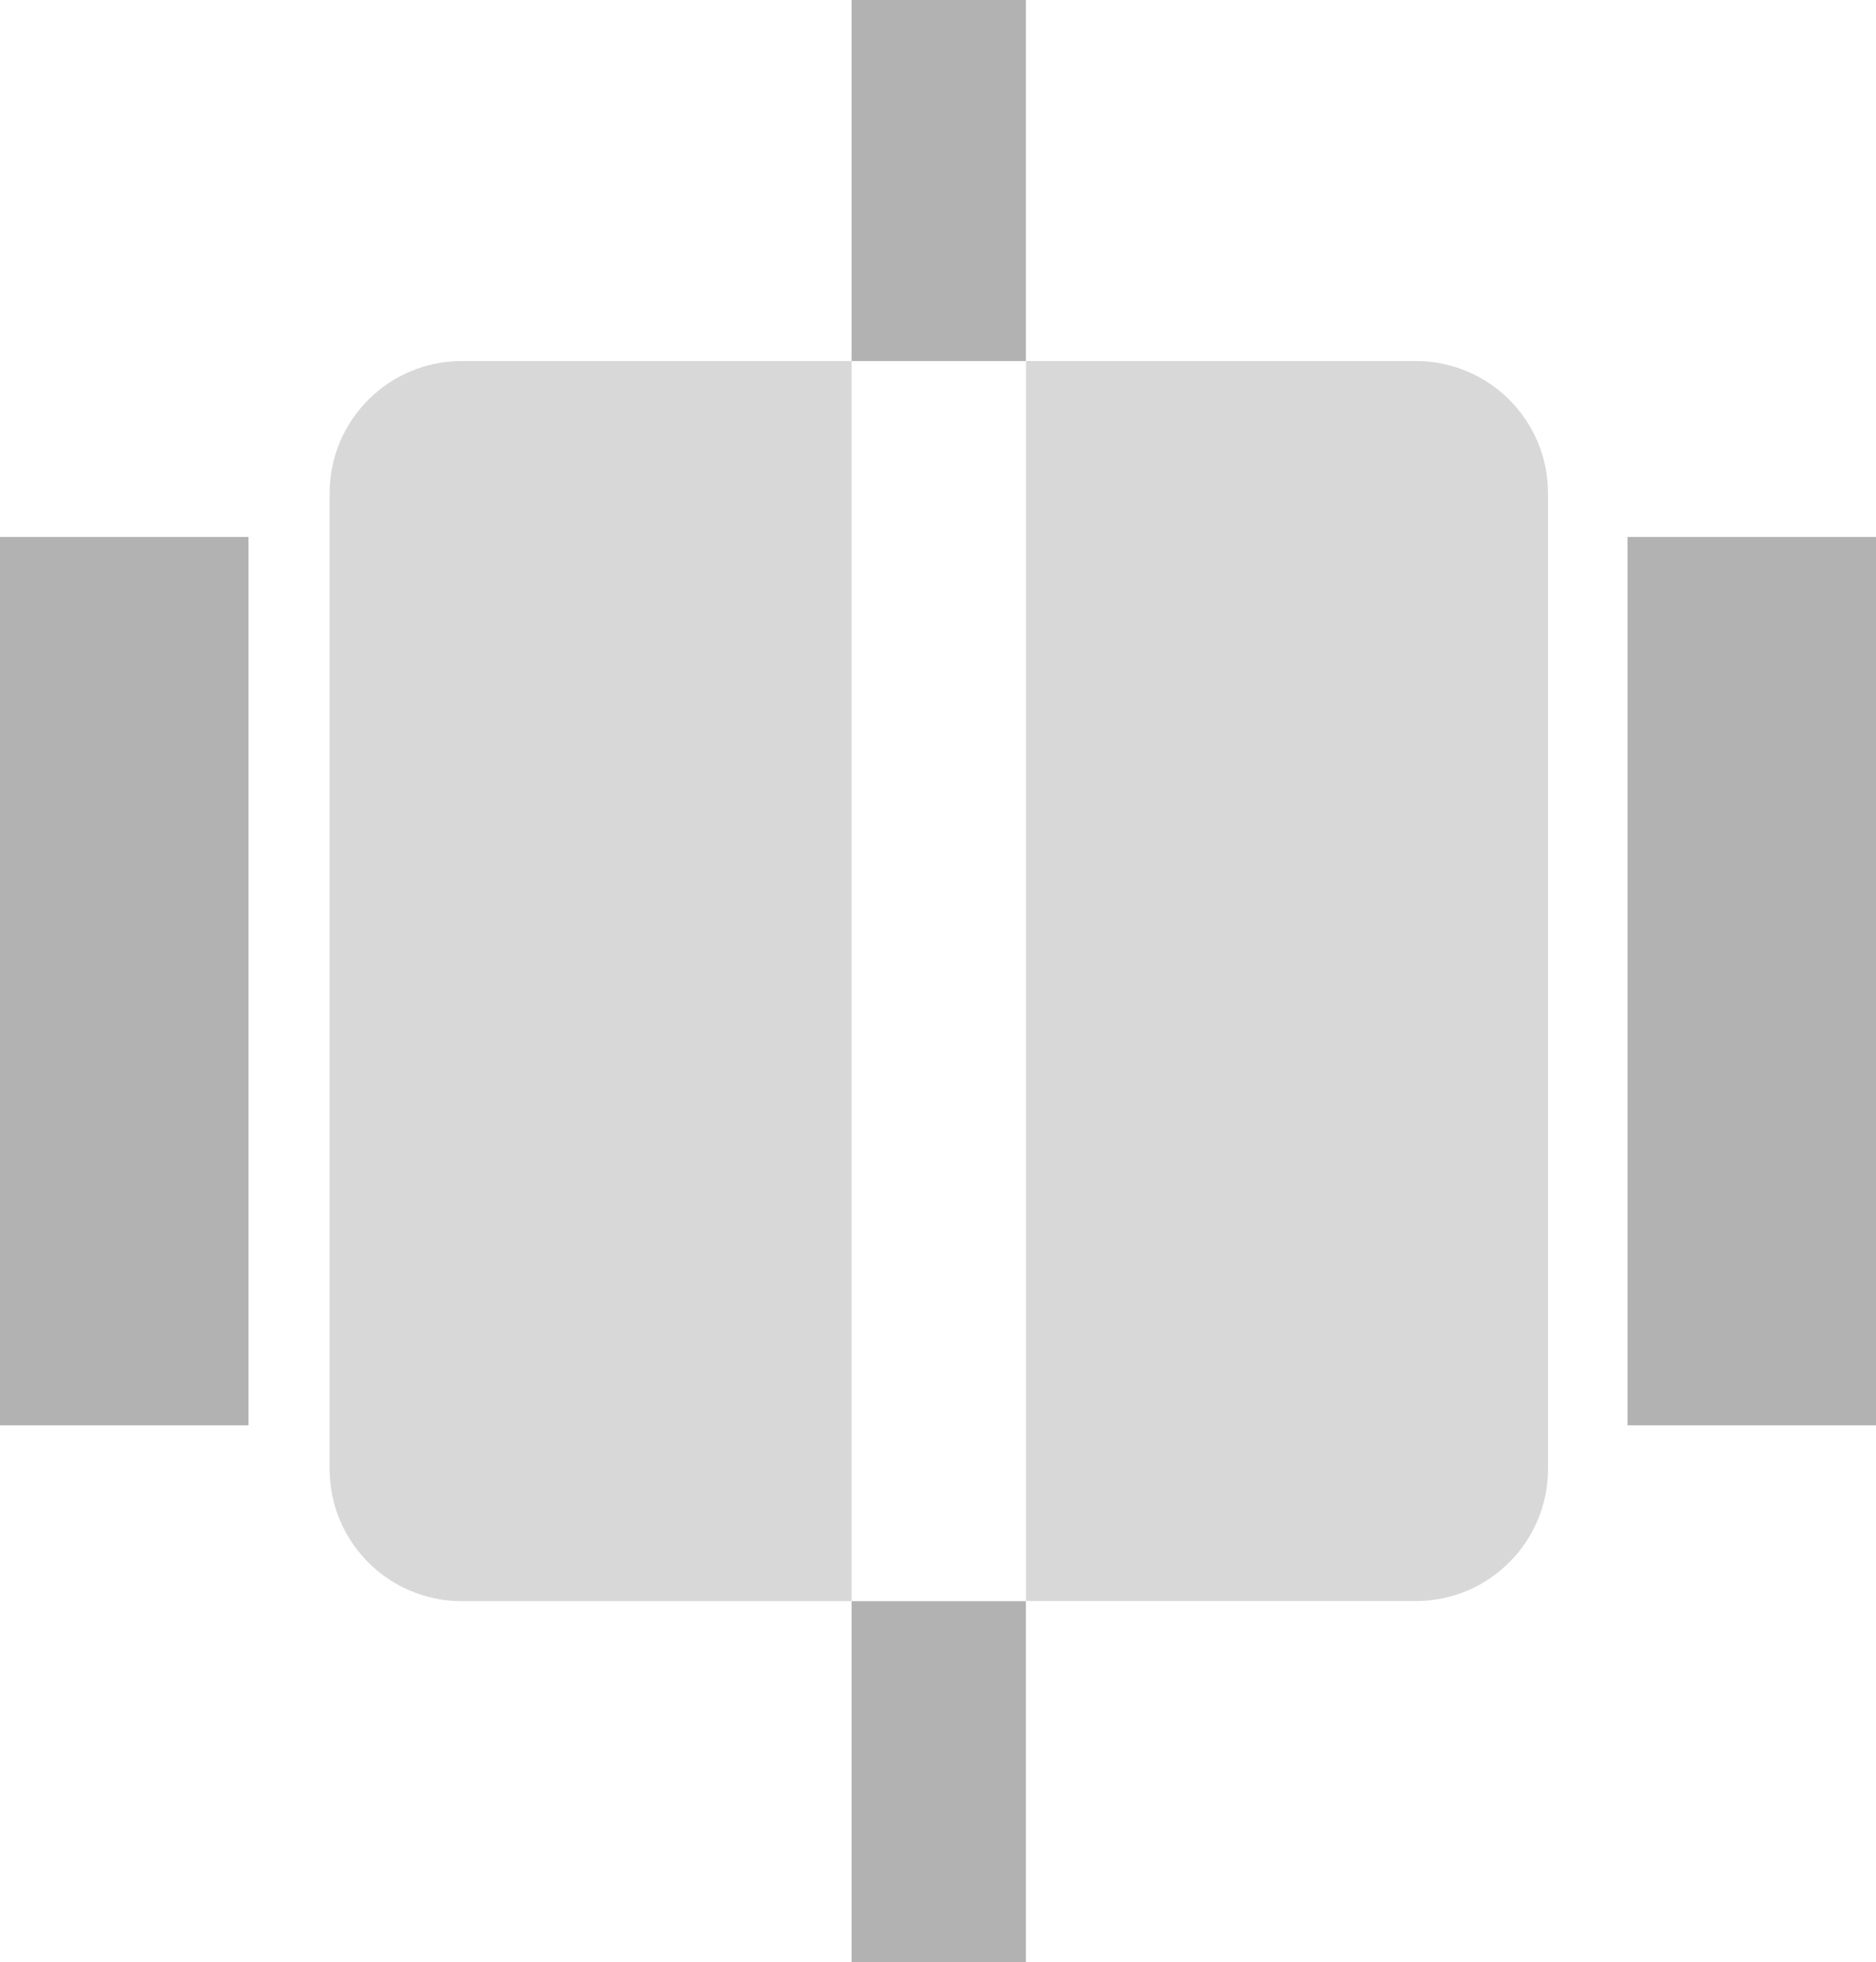
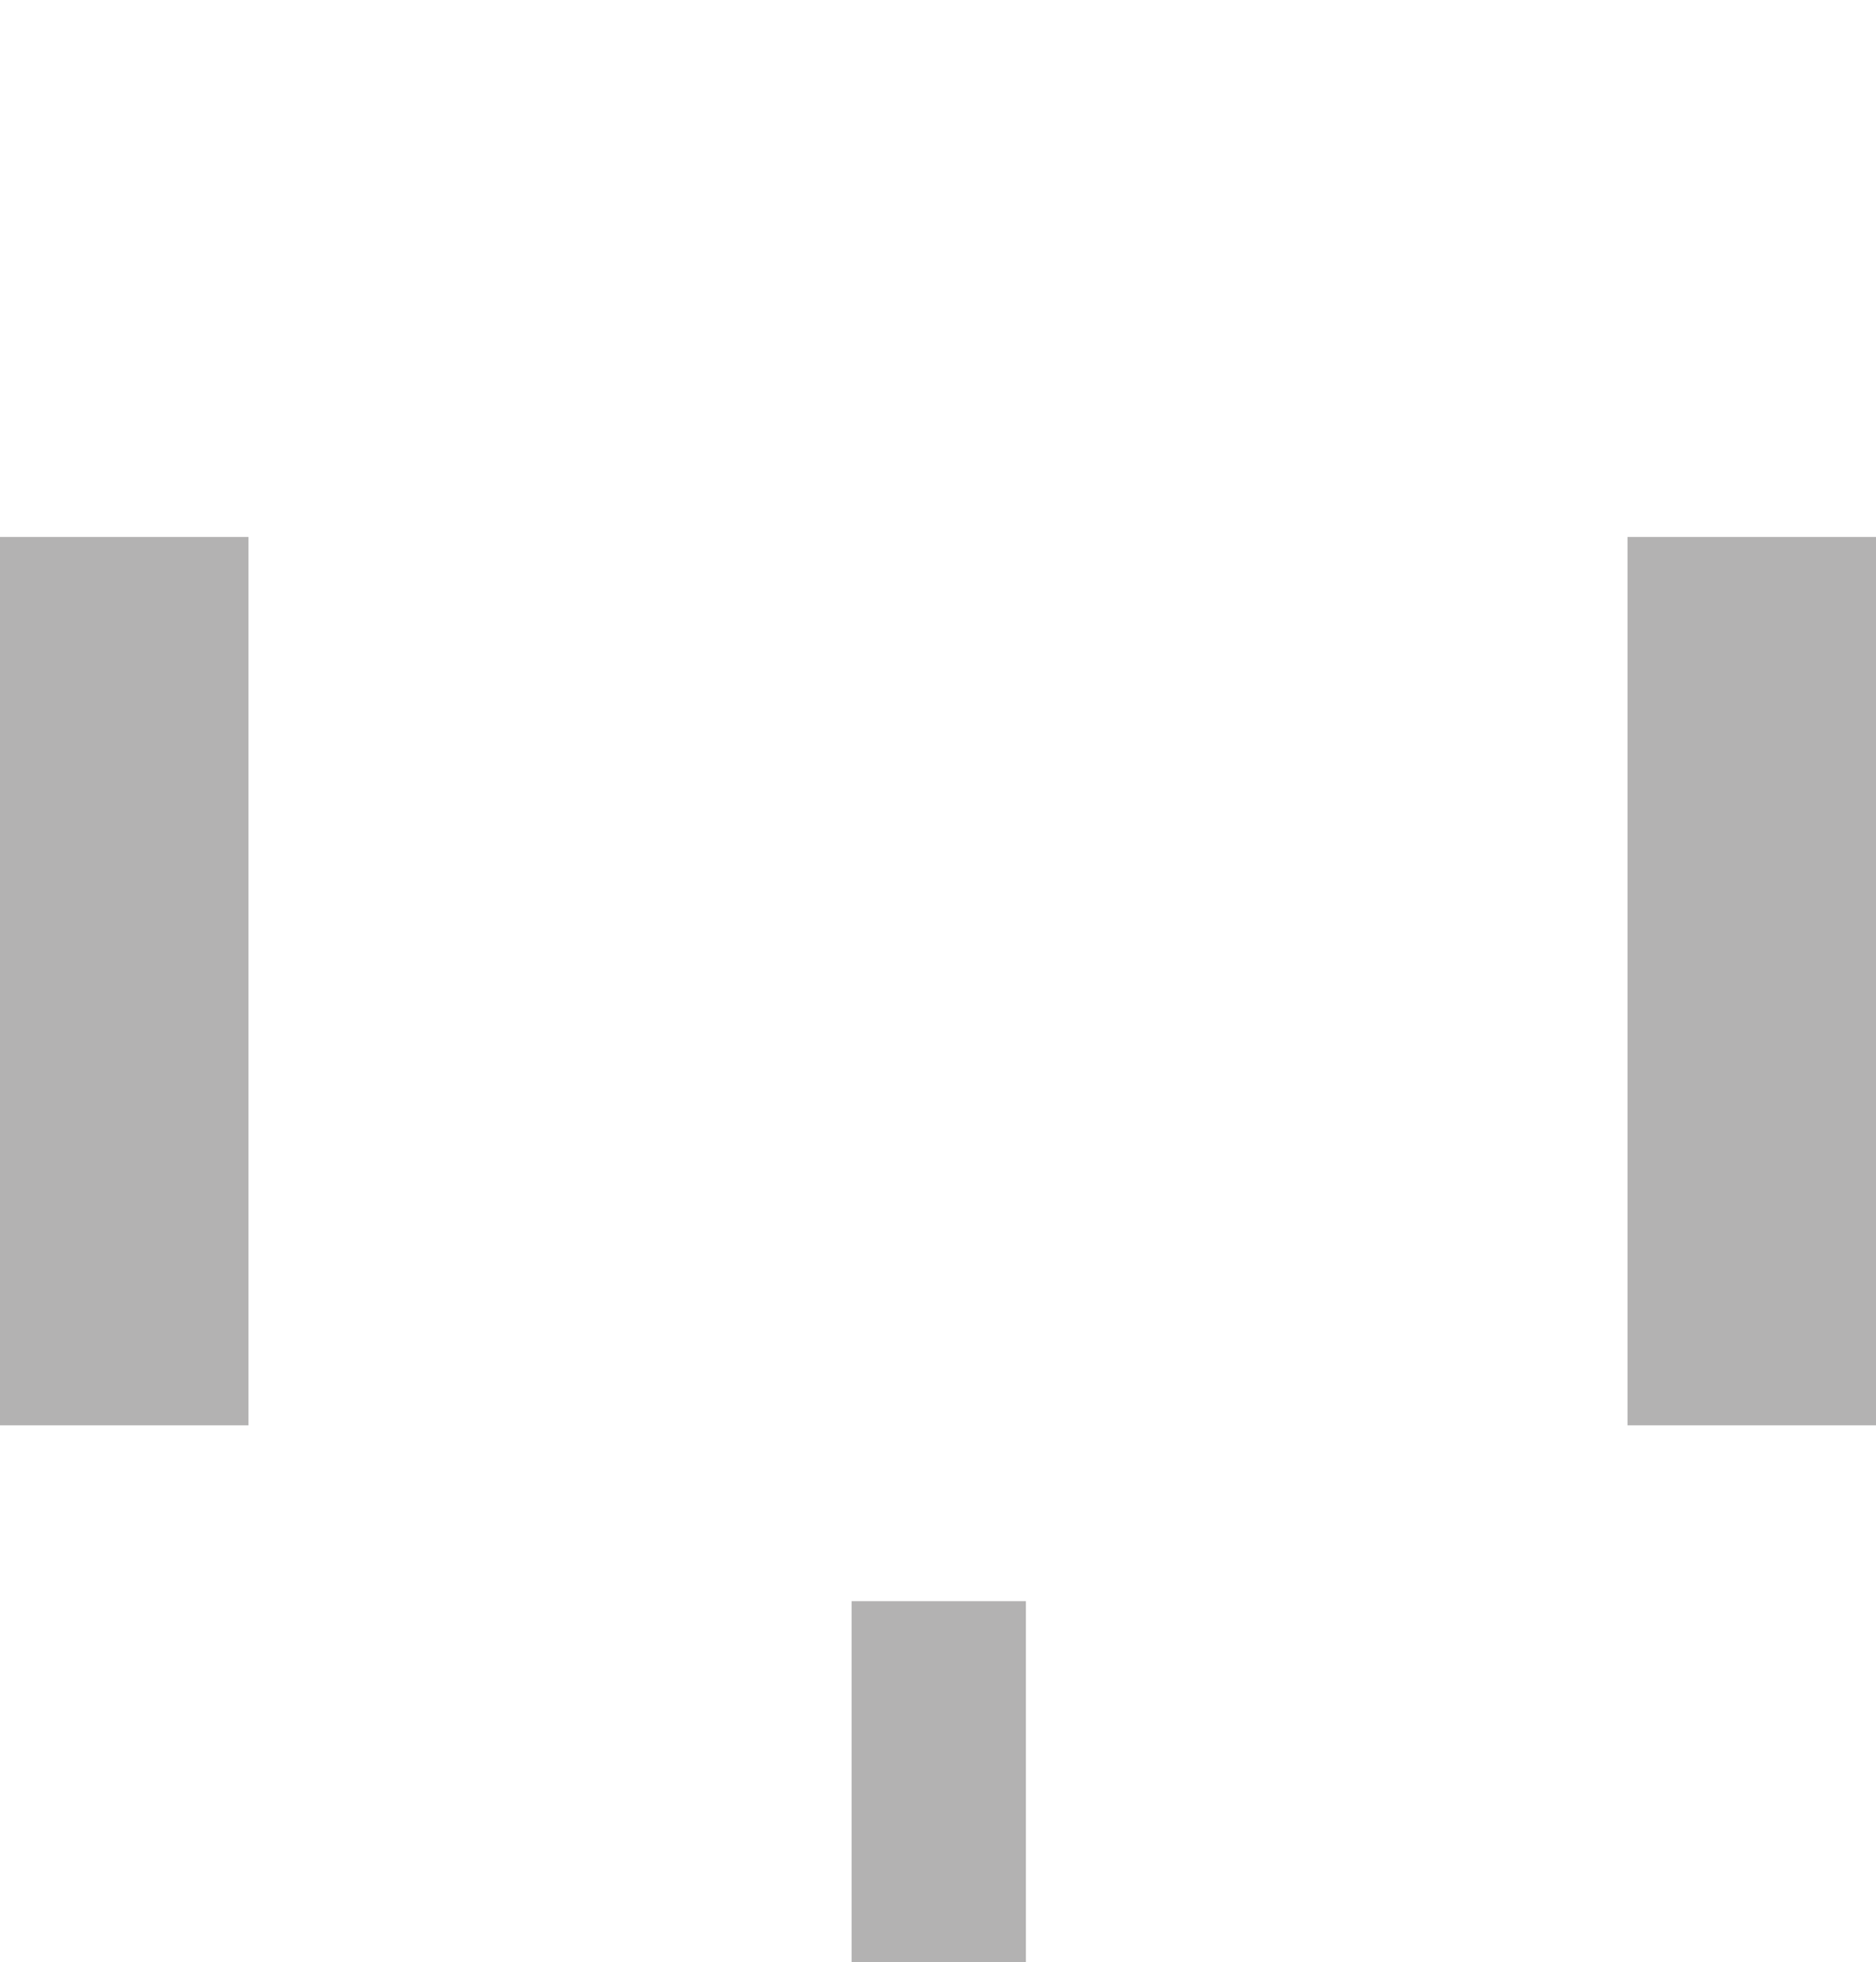
<svg xmlns="http://www.w3.org/2000/svg" id="Camada_2" viewBox="0 0 161.12 168.42">
  <defs>
    <style>.cls-1,.cls-2{fill:#b3b2b2;}.cls-2{opacity:.5;}</style>
  </defs>
  <g id="Camada_1-2">
    <g>
-       <rect class="cls-1" x="73.14" width="14.97" height="30.99" />
      <rect class="cls-1" x="139.78" y="46.09" width="21.34" height="76.25" />
      <rect class="cls-1" y="46.09" width="21.34" height="76.25" />
      <rect class="cls-1" x="73.14" y="137.43" width="14.97" height="30.99" />
-       <path class="cls-2" d="M39.65,30.99c-6.26,0-11.34,5.08-11.34,11.34V126.09c0,6.26,5.08,11.34,11.34,11.34h33.49V30.99H39.65Z" />
-       <path class="cls-2" d="M121.61,30.99h-33.49v106.43h33.49c6.26,0,11.34-5.08,11.34-11.34V42.33c0-6.26-5.08-11.34-11.34-11.34Z" />
    </g>
  </g>
</svg>